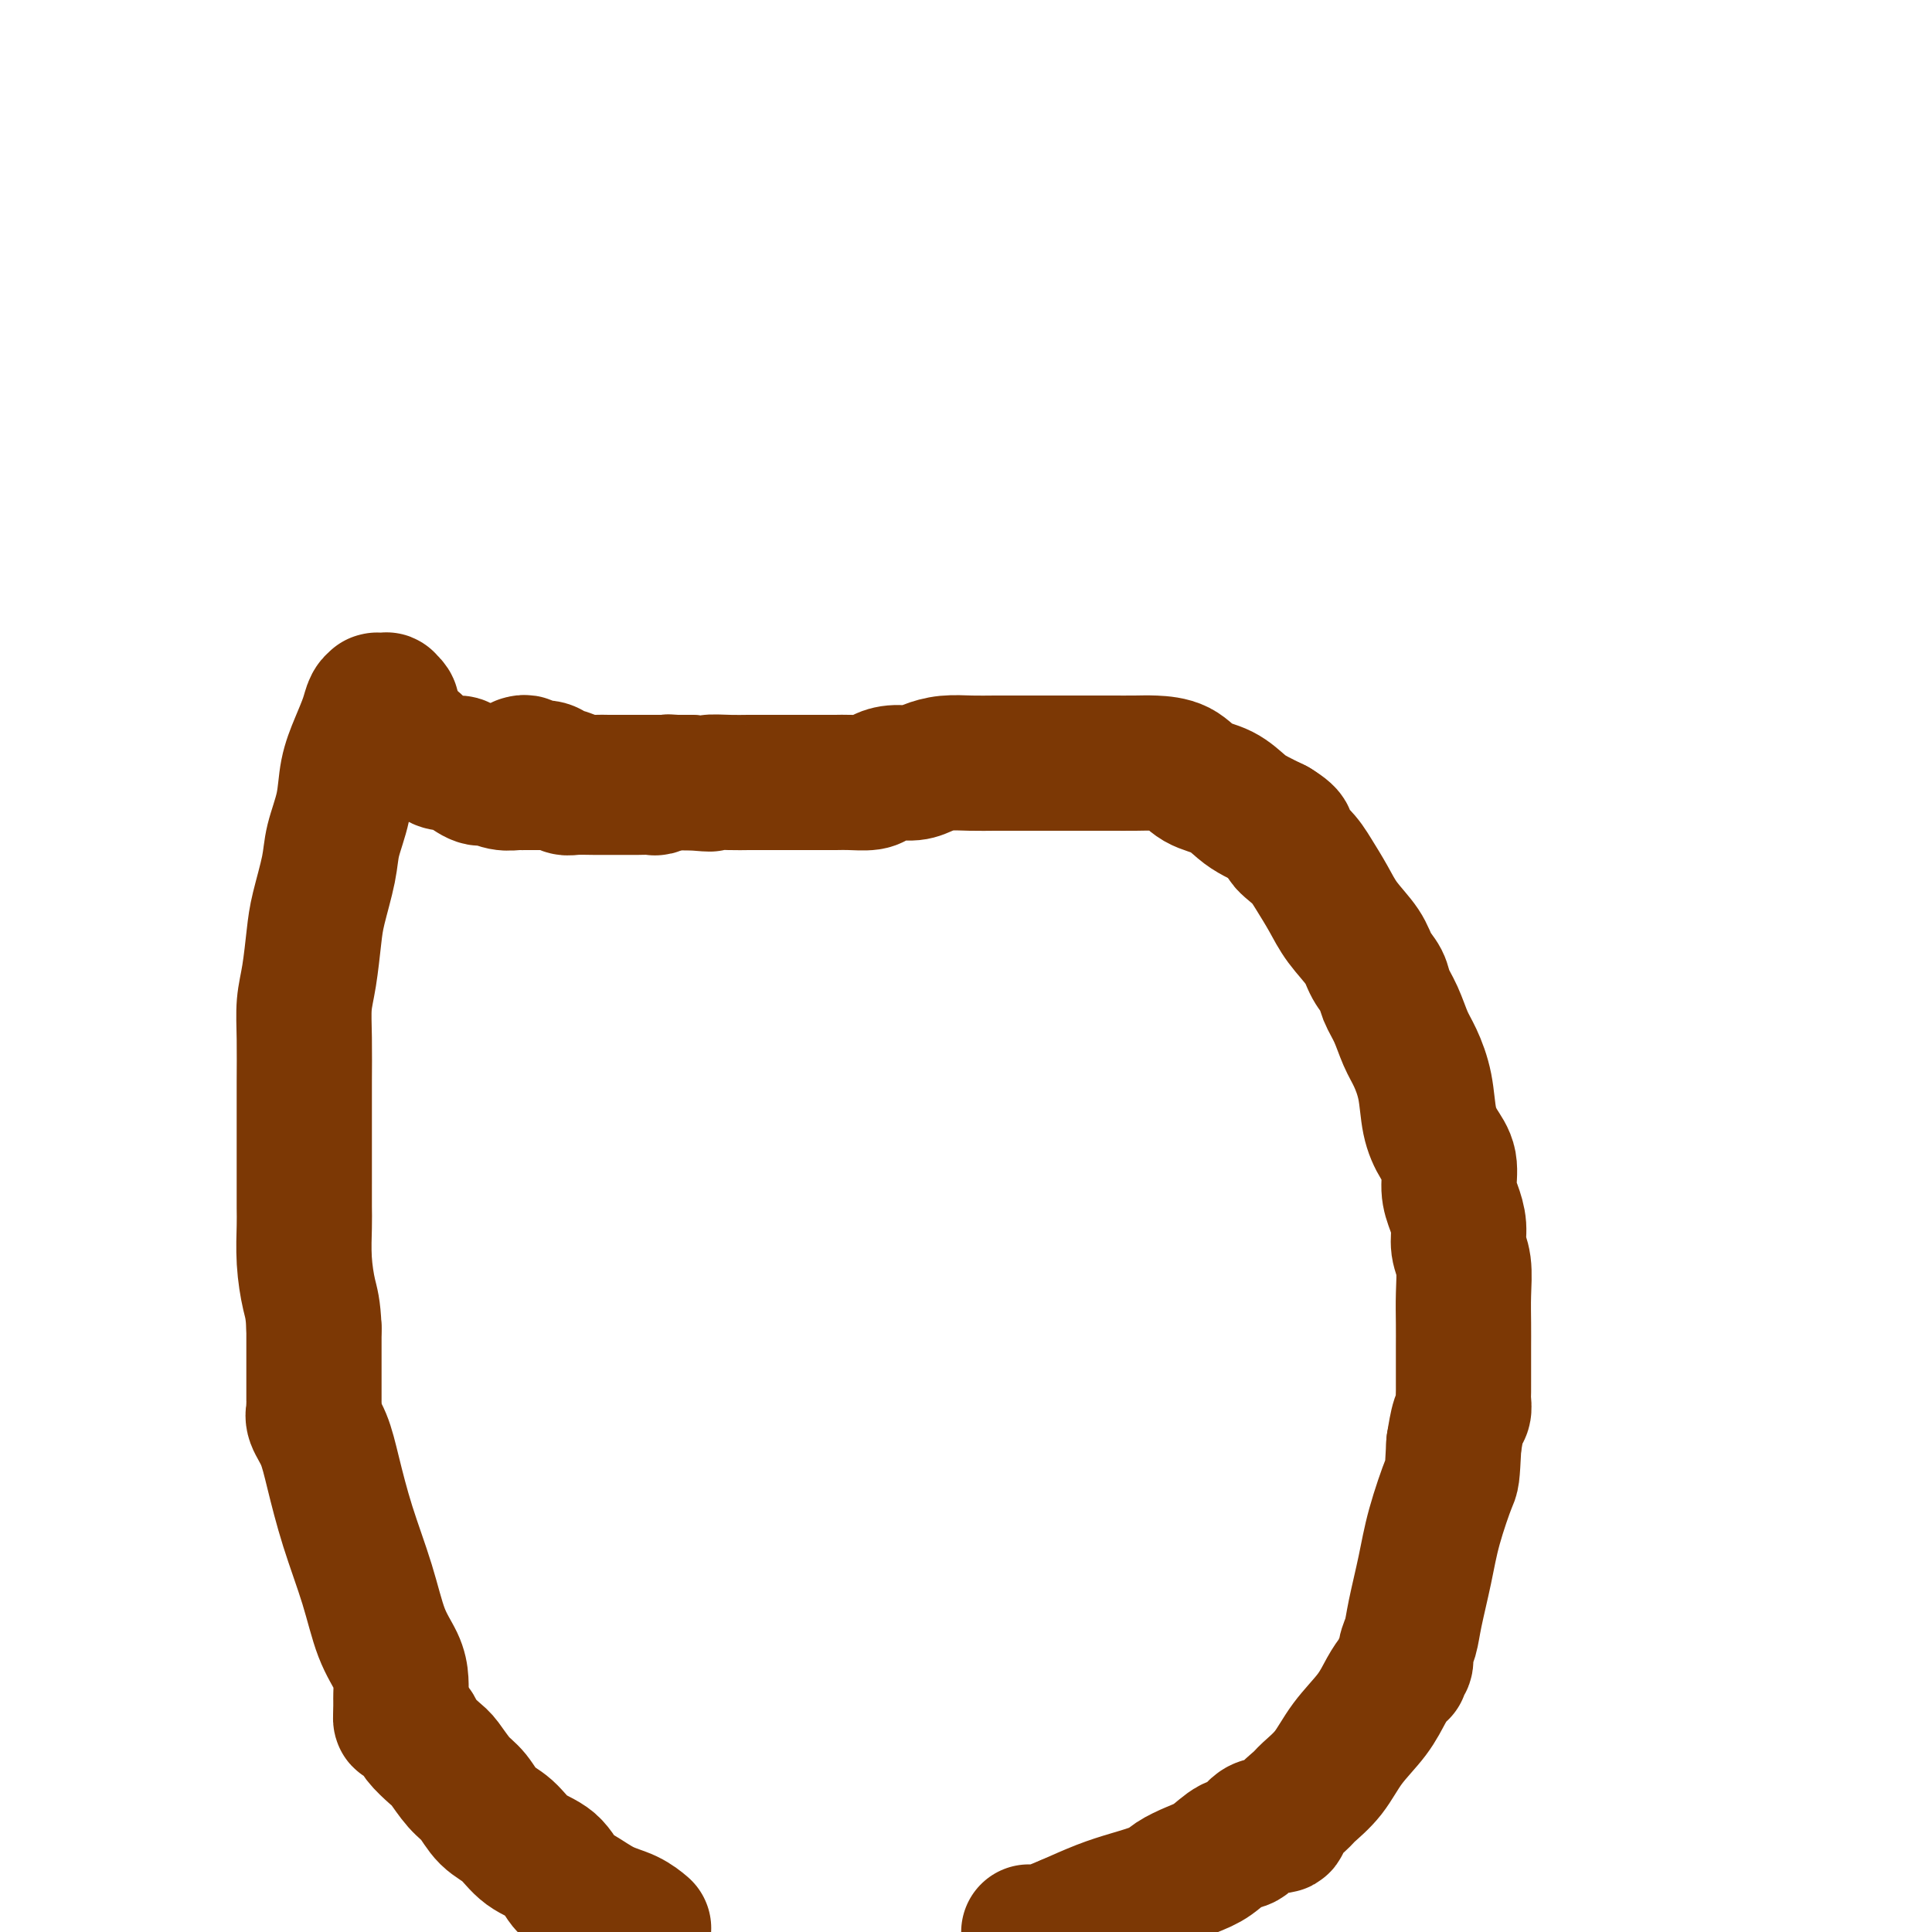
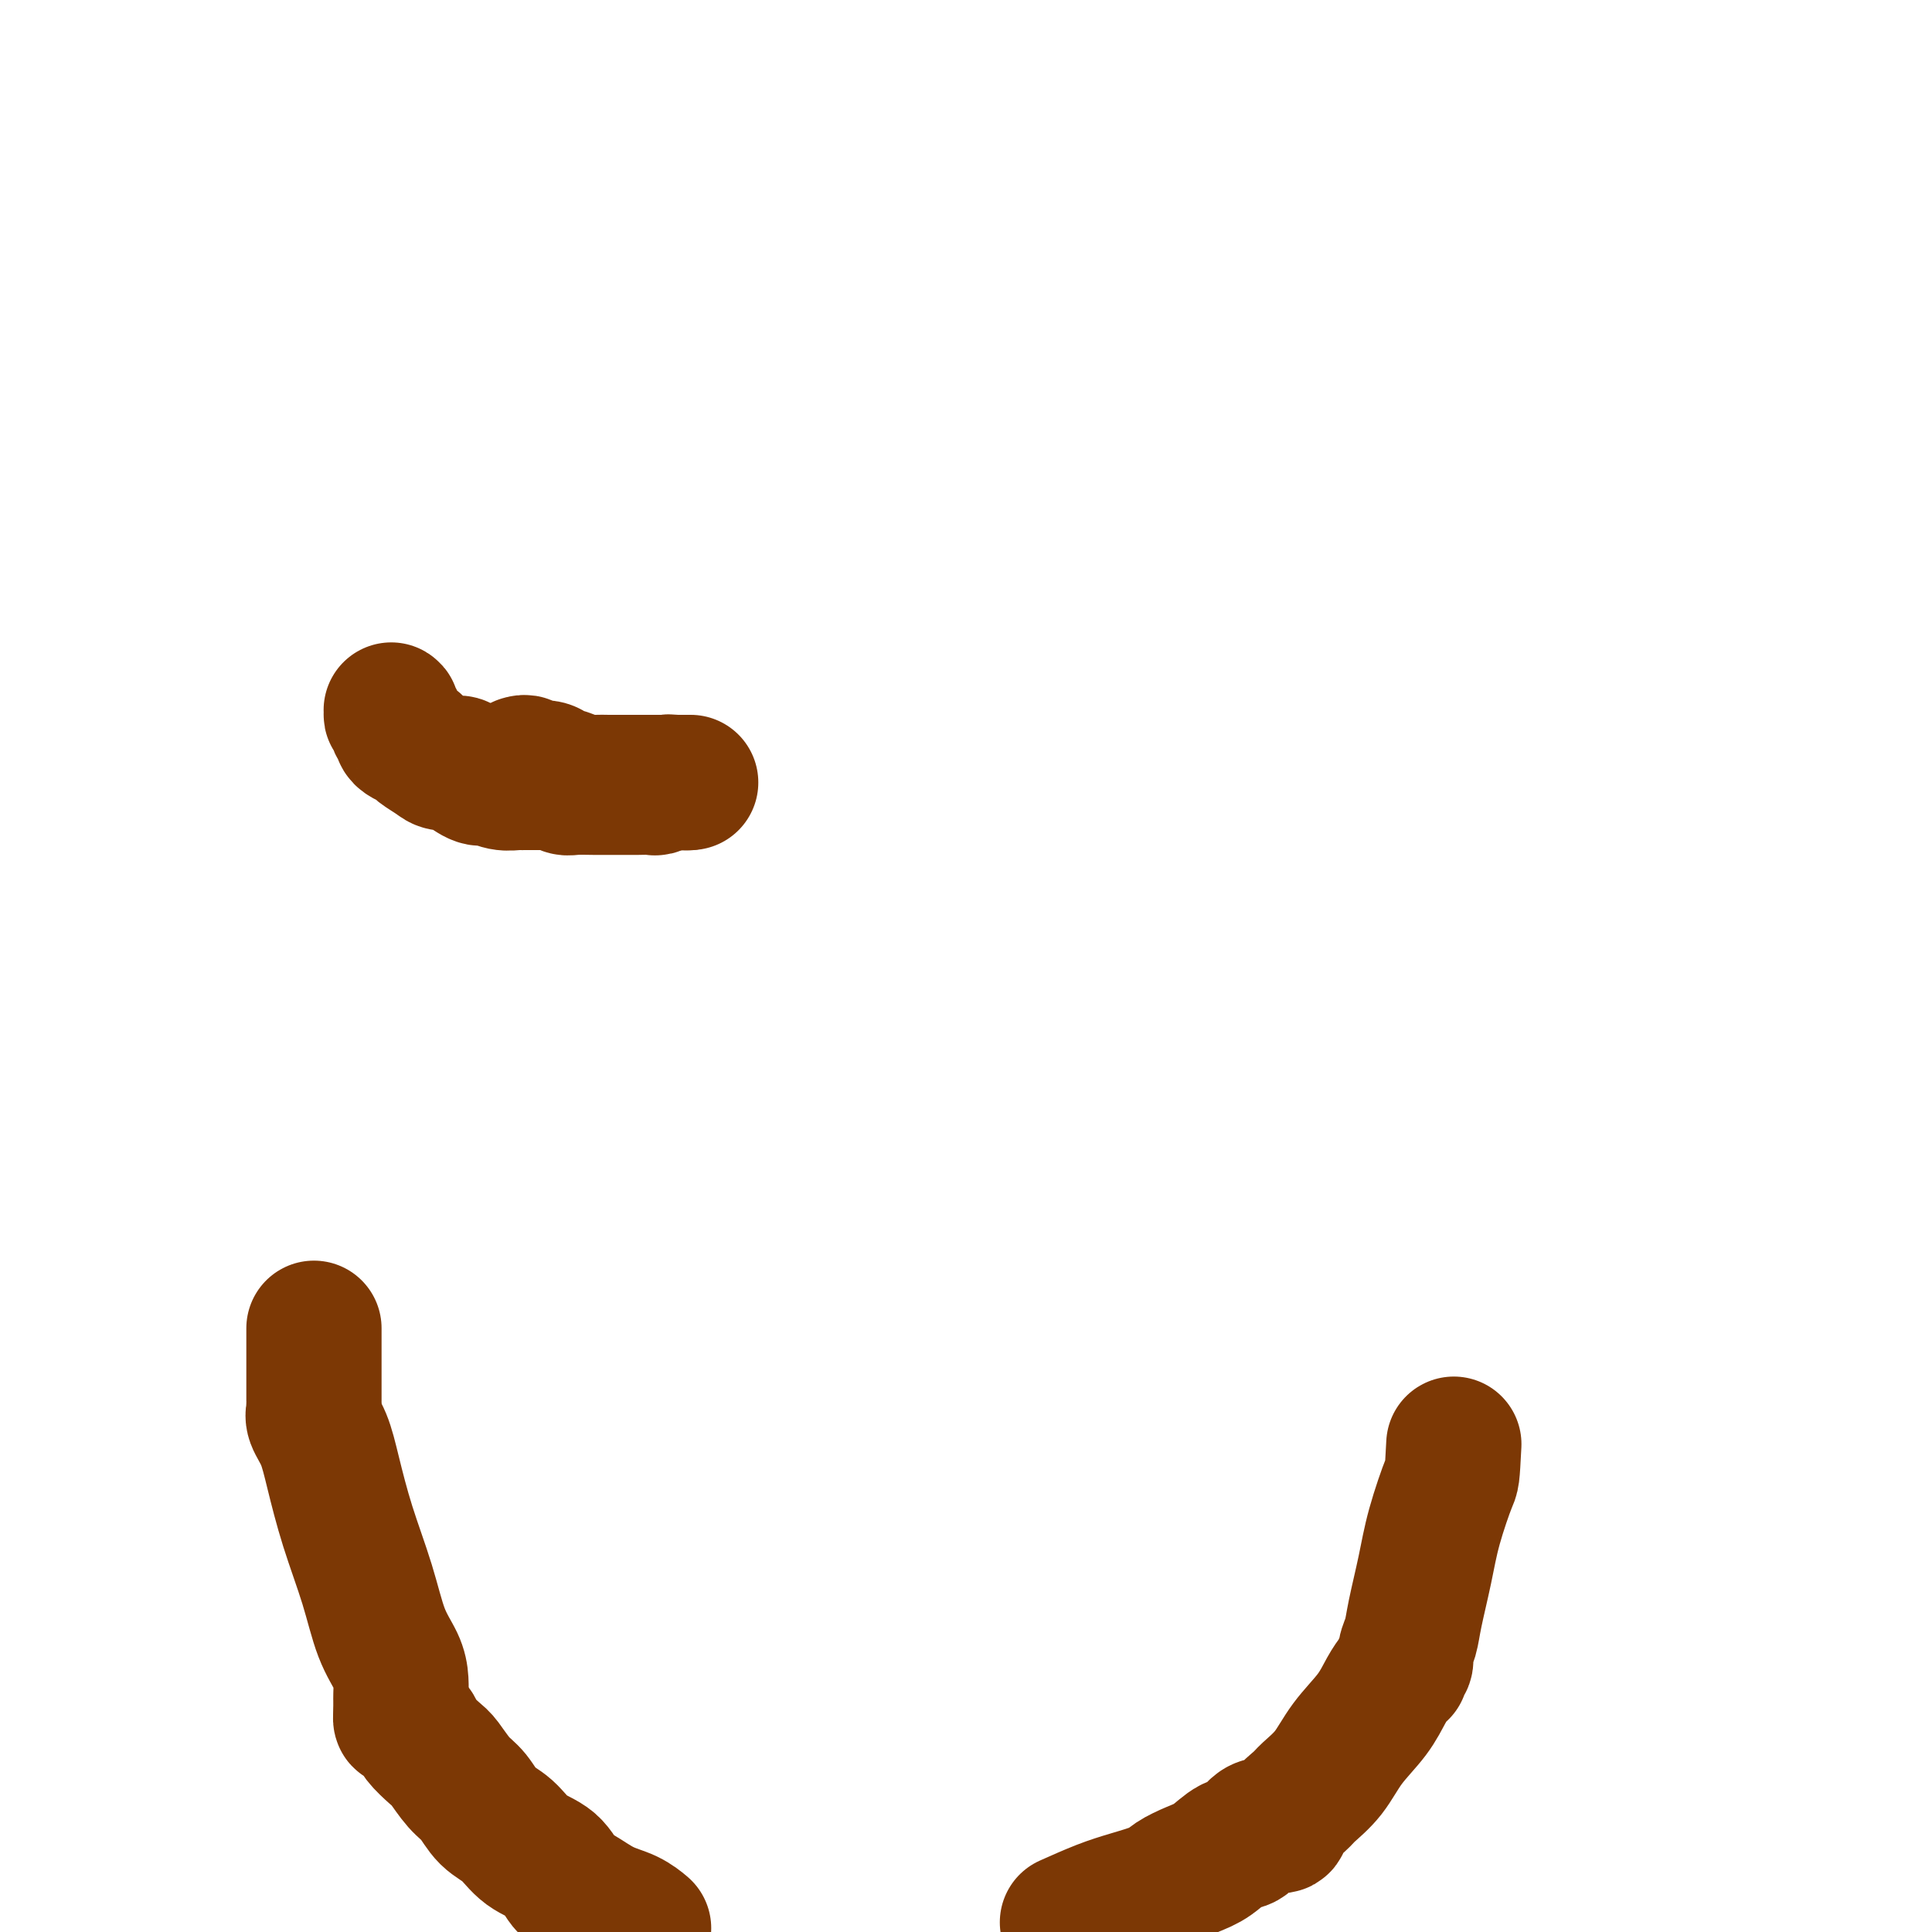
<svg xmlns="http://www.w3.org/2000/svg" viewBox="0 0 400 400" version="1.1">
  <g fill="none" stroke="#7C3805" stroke-width="28" stroke-linecap="round" stroke-linejoin="round">
    <path d="M108,158c-0.104,0.032 -0.209,0.064 0,0c0.209,-0.064 0.731,-0.225 1,0c0.269,0.225 0.284,0.835 1,1c0.716,0.165 2.134,-0.113 3,0c0.866,0.113 1.179,0.619 2,1c0.821,0.381 2.148,0.638 3,1c0.852,0.362 1.227,0.829 2,1c0.773,0.171 1.942,0.046 3,0c1.058,-0.046 2.005,-0.012 3,0c0.995,0.012 2.037,0.003 3,0c0.963,-0.003 1.846,-0.001 3,0c1.154,0.001 2.580,0.000 4,0c1.420,-0.000 2.834,-0.000 4,0c1.166,0.000 2.083,0.000 3,0" />
-     <path d="M143,162c6.129,0.619 3.951,0.166 4,0c0.049,-0.166 2.323,-0.044 4,0c1.677,0.044 2.756,0.012 4,0c1.244,-0.012 2.654,-0.003 4,0c1.346,0.003 2.627,0.001 4,0c1.373,-0.001 2.837,0.001 4,0c1.163,-0.001 2.026,-0.003 3,0c0.974,0.003 2.059,0.011 3,0c0.941,-0.011 1.740,-0.041 3,0c1.260,0.041 2.983,0.152 4,0c1.017,-0.152 1.327,-0.566 2,-1c0.673,-0.434 1.708,-0.887 3,-1c1.292,-0.113 2.842,0.113 4,0c1.158,-0.113 1.926,-0.566 3,-1c1.074,-0.434 2.454,-0.848 4,-1c1.546,-0.152 3.258,-0.041 5,0c1.742,0.041 3.513,0.011 5,0c1.487,-0.011 2.690,-0.003 4,0c1.310,0.003 2.726,0.001 4,0c1.274,-0.001 2.406,-0.000 4,0c1.594,0.000 3.650,-0.000 5,0c1.350,0.000 1.996,0.001 3,0c1.004,-0.001 2.367,-0.004 4,0c1.633,0.004 3.535,0.016 5,0c1.465,-0.016 2.493,-0.061 4,0c1.507,0.061 3.494,0.229 5,1c1.506,0.771 2.531,2.146 4,3c1.469,0.854 3.384,1.188 5,2c1.616,0.812 2.935,2.103 4,3c1.065,0.897 1.876,1.399 3,2c1.124,0.601 2.562,1.300 4,2" />
-     <path d="M264,171c4.177,2.556 2.118,2.447 2,3c-0.118,0.553 1.705,1.768 3,3c1.295,1.232 2.062,2.483 3,4c0.938,1.517 2.048,3.302 3,5c0.952,1.698 1.746,3.311 3,5c1.254,1.689 2.969,3.454 4,5c1.031,1.546 1.378,2.871 2,4c0.622,1.129 1.517,2.061 2,3c0.483,0.939 0.553,1.886 1,3c0.447,1.114 1.271,2.394 2,4c0.729,1.606 1.364,3.539 2,5c0.636,1.461 1.274,2.451 2,4c0.726,1.549 1.539,3.656 2,6c0.461,2.344 0.571,4.923 1,7c0.429,2.077 1.177,3.650 2,5c0.823,1.350 1.722,2.475 2,4c0.278,1.525 -0.065,3.448 0,5c0.065,1.552 0.539,2.731 1,4c0.461,1.269 0.908,2.628 1,4c0.092,1.372 -0.172,2.758 0,4c0.172,1.242 0.778,2.342 1,4c0.222,1.658 0.059,3.876 0,6c-0.059,2.124 -0.016,4.155 0,6c0.016,1.845 0.004,3.505 0,5c-0.004,1.495 -0.000,2.824 0,4c0.000,1.176 -0.003,2.200 0,3c0.003,0.800 0.012,1.377 0,2c-0.012,0.623 -0.044,1.291 0,2c0.044,0.709 0.166,1.460 0,2c-0.166,0.540 -0.619,0.869 -1,2c-0.381,1.131 -0.691,3.066 -1,5" />
    <path d="M301,299c-0.378,7.102 -0.325,6.357 -1,8c-0.675,1.643 -2.080,5.676 -3,9c-0.920,3.324 -1.356,5.941 -2,9c-0.644,3.059 -1.497,6.560 -2,9c-0.503,2.440 -0.657,3.821 -1,5c-0.343,1.179 -0.877,2.158 -1,3c-0.123,0.842 0.163,1.546 0,2c-0.163,0.454 -0.775,0.657 -1,1c-0.225,0.343 -0.063,0.826 0,1c0.063,0.174 0.025,0.040 0,0c-0.025,-0.040 -0.038,0.014 0,0c0.038,-0.014 0.128,-0.095 0,0c-0.128,0.095 -0.473,0.366 -1,1c-0.527,0.634 -1.237,1.630 -2,3c-0.763,1.370 -1.578,3.115 -3,5c-1.422,1.885 -3.450,3.912 -5,6c-1.550,2.088 -2.622,4.238 -4,6c-1.378,1.762 -3.061,3.134 -4,4c-0.939,0.866 -1.133,1.224 -2,2c-0.867,0.776 -2.409,1.971 -3,3c-0.591,1.029 -0.233,1.893 -1,2c-0.767,0.107 -2.658,-0.544 -4,0c-1.342,0.544 -2.135,2.281 -3,3c-0.865,0.719 -1.804,0.419 -3,1c-1.196,0.581 -2.650,2.043 -4,3c-1.350,0.957 -2.596,1.410 -4,2c-1.404,0.590 -2.967,1.315 -4,2c-1.033,0.685 -1.534,1.328 -3,2c-1.466,0.672 -3.895,1.373 -6,2c-2.105,0.627 -3.887,1.179 -6,2c-2.113,0.821 -4.556,1.910 -7,3" />
-     <path d="M221,398c-7.500,3.167 -7.750,2.583 -8,2" />
    <path d="M133,399c0.223,0.188 0.446,0.376 0,0c-0.446,-0.376 -1.563,-1.315 -3,-2c-1.437,-0.685 -3.196,-1.116 -5,-2c-1.804,-0.884 -3.654,-2.222 -5,-3c-1.346,-0.778 -2.187,-0.997 -3,-2c-0.813,-1.003 -1.596,-2.789 -3,-4c-1.404,-1.211 -3.428,-1.845 -5,-3c-1.572,-1.155 -2.690,-2.831 -4,-4c-1.310,-1.169 -2.811,-1.831 -4,-3c-1.189,-1.169 -2.067,-2.845 -3,-4c-0.933,-1.155 -1.923,-1.789 -3,-3c-1.077,-1.211 -2.243,-2.998 -3,-4c-0.757,-1.002 -1.107,-1.220 -2,-2c-0.893,-0.780 -2.330,-2.122 -3,-3c-0.670,-0.878 -0.572,-1.293 -1,-2c-0.428,-0.707 -1.383,-1.705 -2,-2c-0.617,-0.295 -0.897,0.113 -1,0c-0.103,-0.113 -0.029,-0.747 0,-1c0.029,-0.253 0.015,-0.127 0,0" />
    <path d="M83,355c-0.001,-0.208 -0.002,-0.417 0,-1c0.002,-0.583 0.005,-1.541 0,-2c-0.005,-0.459 -0.020,-0.421 0,-1c0.020,-0.579 0.074,-1.777 0,-3c-0.074,-1.223 -0.274,-2.471 -1,-4c-0.726,-1.529 -1.976,-3.339 -3,-6c-1.024,-2.661 -1.823,-6.173 -3,-10c-1.177,-3.827 -2.732,-7.971 -4,-12c-1.268,-4.029 -2.249,-7.945 -3,-11c-0.751,-3.055 -1.273,-5.249 -2,-7c-0.727,-1.751 -1.659,-3.061 -2,-4c-0.341,-0.939 -0.091,-1.509 0,-2c0.091,-0.491 0.024,-0.905 0,-1c-0.024,-0.095 -0.007,0.129 0,0c0.007,-0.129 0.002,-0.612 0,-1c-0.002,-0.388 -0.000,-0.681 0,-2c0.000,-1.319 0.000,-3.662 0,-6c-0.000,-2.338 -0.000,-4.669 0,-7" />
-     <path d="M65,275c-0.166,-4.200 -0.580,-5.202 -1,-7c-0.420,-1.798 -0.845,-4.394 -1,-7c-0.155,-2.606 -0.042,-5.224 0,-7c0.042,-1.776 0.011,-2.712 0,-4c-0.011,-1.288 -0.003,-2.930 0,-5c0.003,-2.070 -0.000,-4.569 0,-7c0.000,-2.431 0.003,-4.793 0,-7c-0.003,-2.207 -0.012,-4.260 0,-7c0.012,-2.740 0.043,-6.168 0,-9c-0.043,-2.832 -0.162,-5.068 0,-7c0.162,-1.932 0.606,-3.561 1,-6c0.394,-2.439 0.740,-5.690 1,-8c0.260,-2.310 0.436,-3.680 1,-6c0.564,-2.320 1.516,-5.589 2,-8c0.484,-2.411 0.501,-3.965 1,-6c0.499,-2.035 1.481,-4.552 2,-7c0.519,-2.448 0.573,-4.828 1,-7c0.427,-2.172 1.225,-4.137 2,-6c0.775,-1.863 1.528,-3.623 2,-5c0.472,-1.377 0.663,-2.369 1,-3c0.337,-0.631 0.821,-0.901 1,-1c0.179,-0.099 0.052,-0.026 0,0c-0.052,0.026 -0.029,0.007 0,0c0.029,-0.007 0.064,-0.002 0,0c-0.064,0.002 -0.228,-0.000 0,0c0.228,0.000 0.850,0.003 1,0c0.150,-0.003 -0.170,-0.012 0,0c0.170,0.012 0.829,0.044 1,0c0.171,-0.044 -0.146,-0.166 0,0c0.146,0.166 0.756,0.619 1,1c0.244,0.381 0.122,0.691 0,1" />
    <path d="M81,147c0.554,0.333 -0.062,0.667 0,1c0.062,0.333 0.803,0.667 1,1c0.197,0.333 -0.150,0.667 0,1c0.150,0.333 0.798,0.666 1,1c0.202,0.334 -0.041,0.670 0,1c0.041,0.330 0.366,0.652 1,1c0.634,0.348 1.578,0.720 2,1c0.422,0.280 0.321,0.469 1,1c0.679,0.531 2.139,1.404 3,2c0.861,0.596 1.122,0.915 2,1c0.878,0.085 2.373,-0.065 3,0c0.627,0.065 0.385,0.343 1,1c0.615,0.657 2.087,1.693 3,2c0.913,0.307 1.266,-0.115 2,0c0.734,0.115 1.849,0.767 3,1c1.151,0.233 2.337,0.048 3,0c0.663,-0.048 0.804,0.040 2,0c1.196,-0.040 3.449,-0.207 5,0c1.551,0.207 2.401,0.787 3,1c0.599,0.213 0.946,0.057 2,0c1.054,-0.057 2.815,-0.016 4,0c1.185,0.016 1.794,0.005 3,0c1.206,-0.005 3.009,-0.005 4,0c0.991,0.005 1.169,0.015 2,0c0.831,-0.015 2.314,-0.057 3,0c0.686,0.057 0.576,0.211 1,0c0.424,-0.211 1.382,-0.789 2,-1c0.618,-0.211 0.897,-0.057 1,0c0.103,0.057 0.029,0.016 0,0c-0.029,-0.016 -0.015,-0.008 0,0" />
    <path d="M139,162c6.180,0.155 1.630,0.041 0,0c-1.630,-0.041 -0.338,-0.011 0,0c0.338,0.011 -0.277,0.003 -1,0c-0.723,-0.003 -1.555,-0.001 -2,0c-0.445,0.001 -0.503,0.000 -1,0c-0.497,-0.000 -1.434,-0.000 -2,0c-0.566,0.000 -0.762,0.000 -1,0c-0.238,-0.000 -0.517,-0.000 -1,0c-0.483,0.000 -1.168,0.000 -2,0c-0.832,-0.000 -1.811,-0.000 -2,0c-0.189,0.000 0.411,0.000 0,0c-0.411,-0.000 -1.834,-0.000 -3,0c-1.166,0.000 -2.076,0.000 -3,0c-0.924,-0.000 -1.862,-0.000 -3,0c-1.138,0.000 -2.477,0.000 -4,0c-1.523,-0.000 -3.231,-0.000 -4,0c-0.769,0.000 -0.598,0.000 -1,0c-0.402,-0.000 -1.376,-0.000 -2,0c-0.624,0.000 -0.899,0.000 -1,0c-0.101,-0.000 -0.029,-0.000 0,0c0.029,0.000 0.014,0.000 0,0" />
  </g>
</svg>